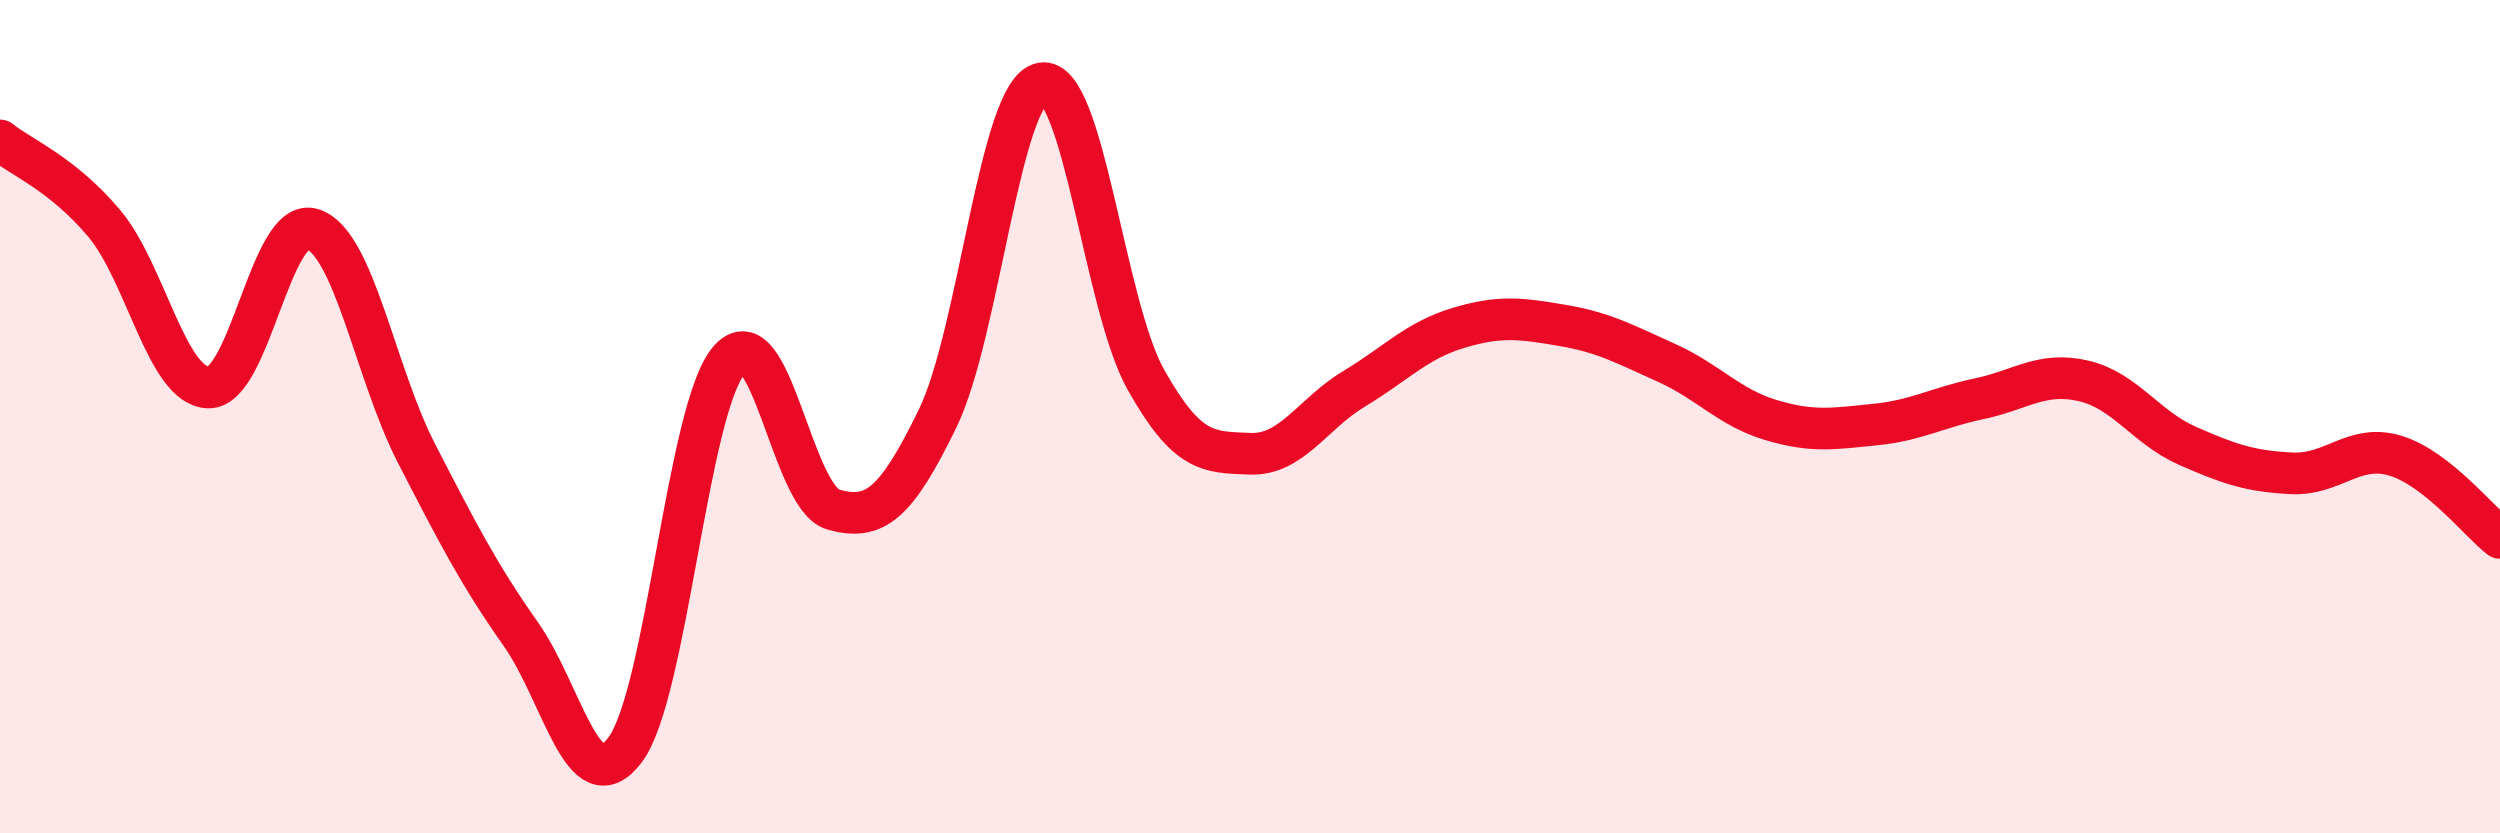
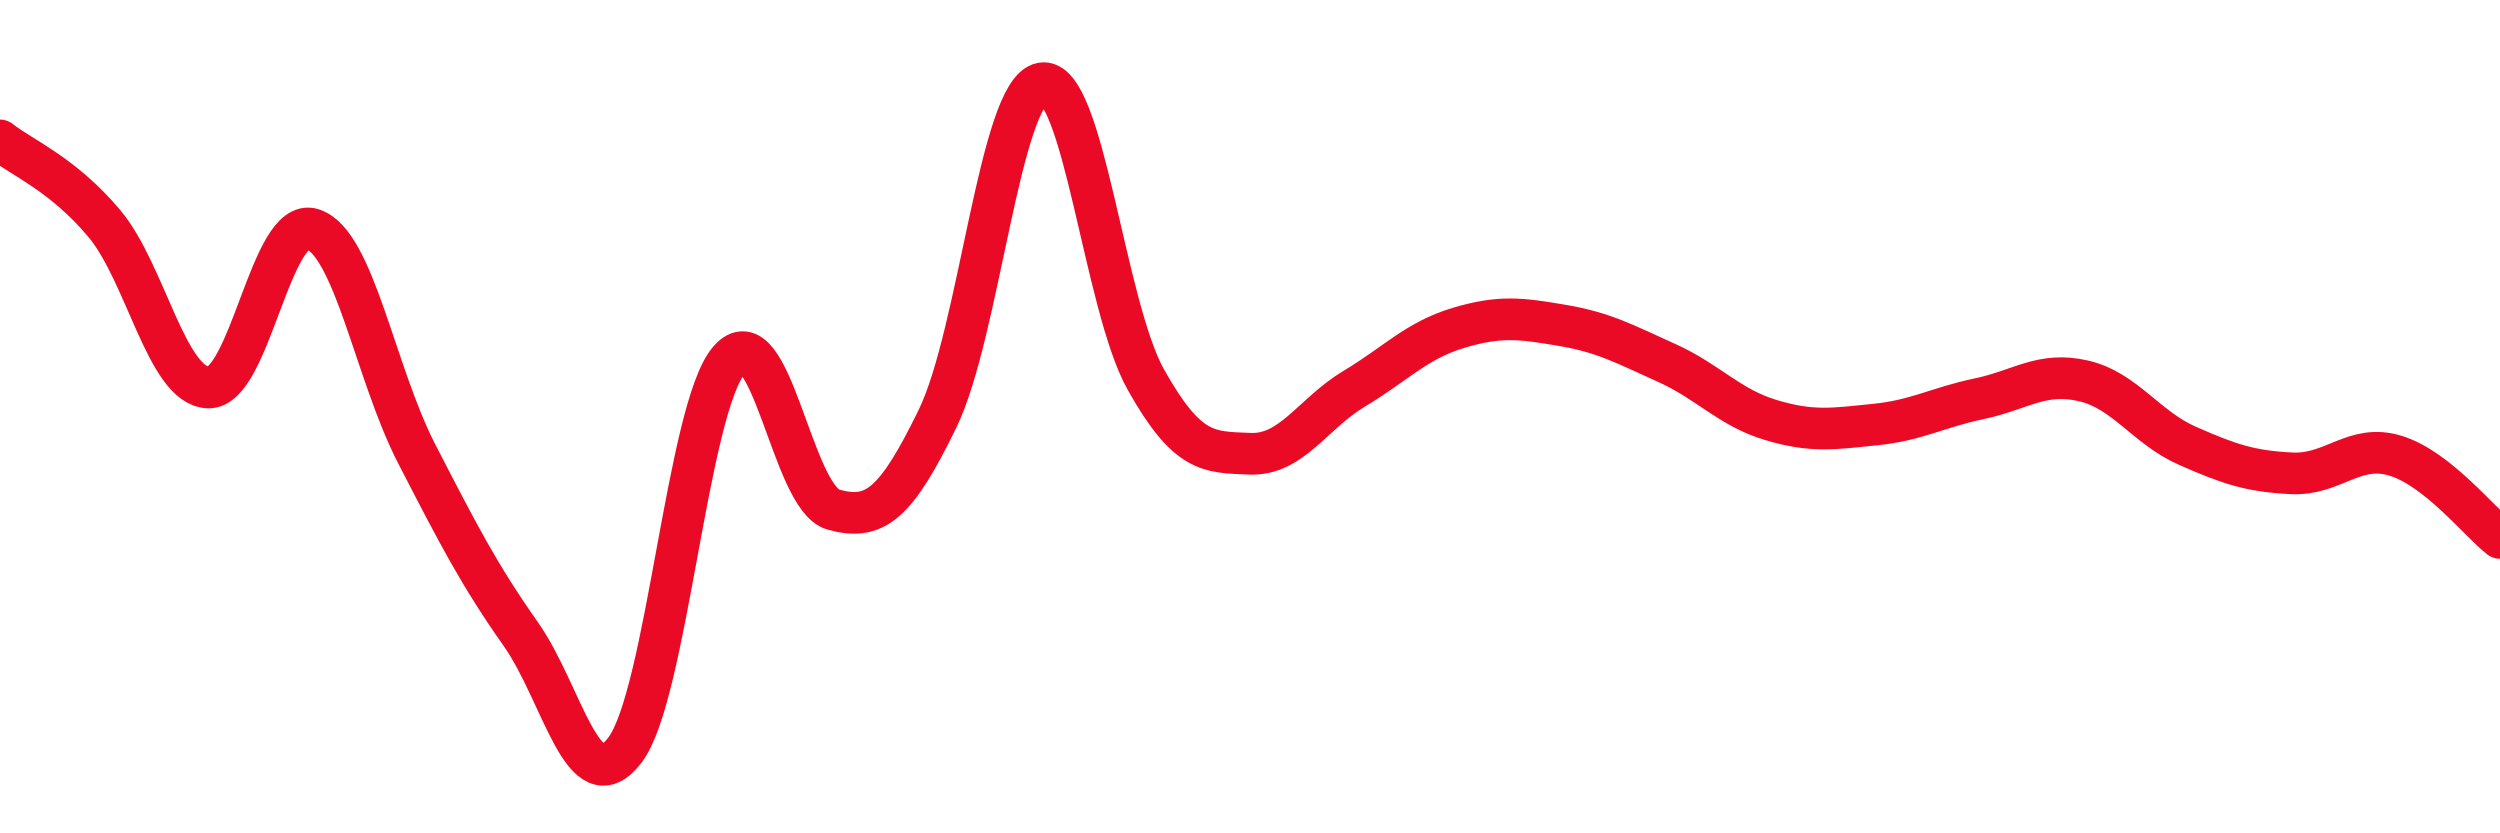
<svg xmlns="http://www.w3.org/2000/svg" width="60" height="20" viewBox="0 0 60 20">
-   <path d="M 0,3.37 C 0.5,3.77 1.5,4.17 2.5,5.36 C 3.5,6.55 4,9.27 5,9.3 C 6,9.33 6.5,5.18 7.5,5.5 C 8.5,5.82 9,8.95 10,10.89 C 11,12.83 11.5,13.8 12.5,15.22 C 13.5,16.64 14,19.32 15,18 C 16,16.68 16.5,9.79 17.5,8.64 C 18.5,7.49 19,11.95 20,12.23 C 21,12.51 21.5,12.1 22.5,10.05 C 23.5,8 24,2.19 25,2 C 26,1.81 26.5,7.33 27.5,9.11 C 28.5,10.89 29,10.85 30,10.89 C 31,10.93 31.5,9.93 32.5,9.33 C 33.5,8.73 34,8.17 35,7.87 C 36,7.57 36.5,7.64 37.5,7.81 C 38.5,7.98 39,8.26 40,8.71 C 41,9.16 41.5,9.78 42.5,10.08 C 43.5,10.38 44,10.29 45,10.19 C 46,10.09 46.5,9.78 47.5,9.57 C 48.5,9.36 49,8.91 50,9.14 C 51,9.37 51.5,10.26 52.5,10.7 C 53.5,11.14 54,11.31 55,11.36 C 56,11.41 56.5,10.63 57.5,10.94 C 58.5,11.25 59.5,12.52 60,12.91L60 20L0 20Z" fill="#EB0A25" opacity="0.1" stroke-linecap="round" stroke-linejoin="round" />
  <path d="M 0,3.37 C 0.5,3.77 1.5,4.17 2.5,5.36 C 3.5,6.55 4,9.27 5,9.3 C 6,9.33 6.5,5.18 7.5,5.5 C 8.5,5.82 9,8.95 10,10.89 C 11,12.83 11.5,13.8 12.5,15.22 C 13.5,16.64 14,19.32 15,18 C 16,16.68 16.5,9.79 17.5,8.64 C 18.5,7.49 19,11.95 20,12.23 C 21,12.51 21.5,12.1 22.5,10.05 C 23.5,8 24,2.19 25,2 C 26,1.81 26.5,7.33 27.5,9.11 C 28.5,10.89 29,10.85 30,10.89 C 31,10.93 31.5,9.93 32.5,9.33 C 33.5,8.73 34,8.17 35,7.87 C 36,7.57 36.5,7.64 37.5,7.81 C 38.5,7.98 39,8.26 40,8.71 C 41,9.16 41.5,9.78 42.5,10.08 C 43.5,10.38 44,10.29 45,10.19 C 46,10.09 46.5,9.78 47.5,9.57 C 48.5,9.36 49,8.91 50,9.14 C 51,9.37 51.5,10.26 52.5,10.7 C 53.5,11.14 54,11.31 55,11.36 C 56,11.41 56.5,10.63 57.5,10.94 C 58.5,11.25 59.5,12.52 60,12.91" stroke="#EB0A25" stroke-width="1" fill="none" stroke-linecap="round" stroke-linejoin="round" />
</svg>